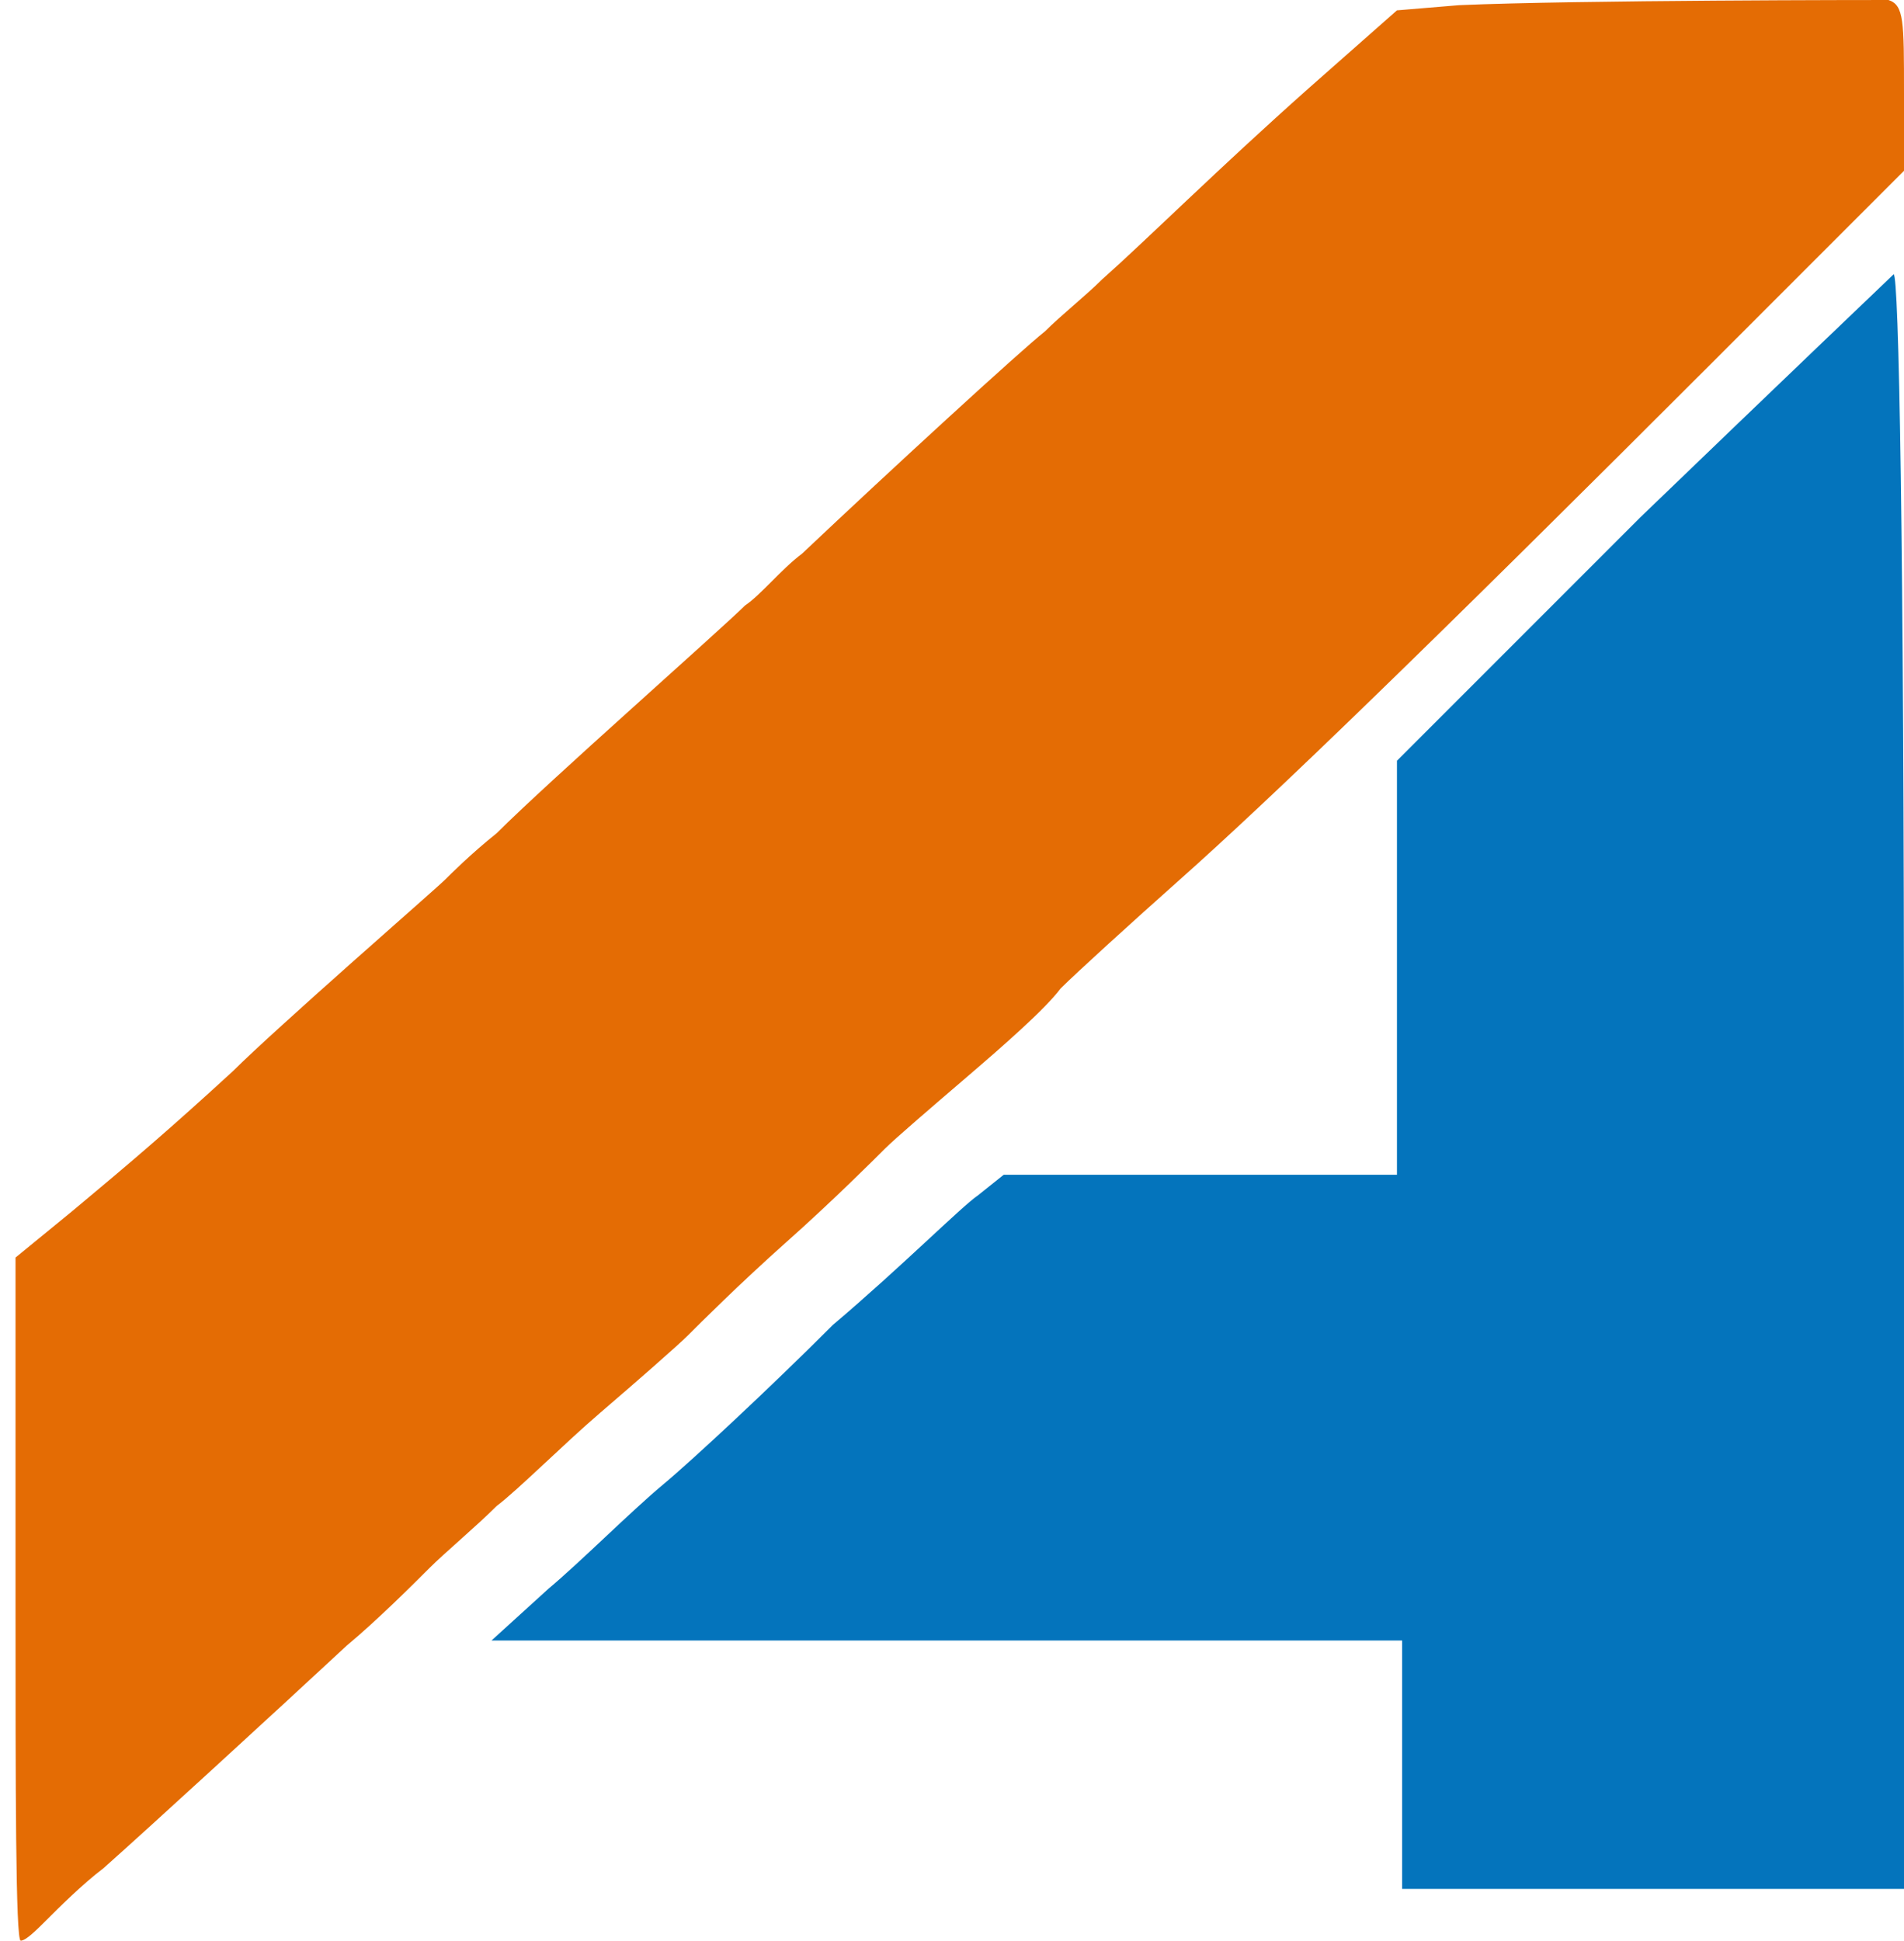
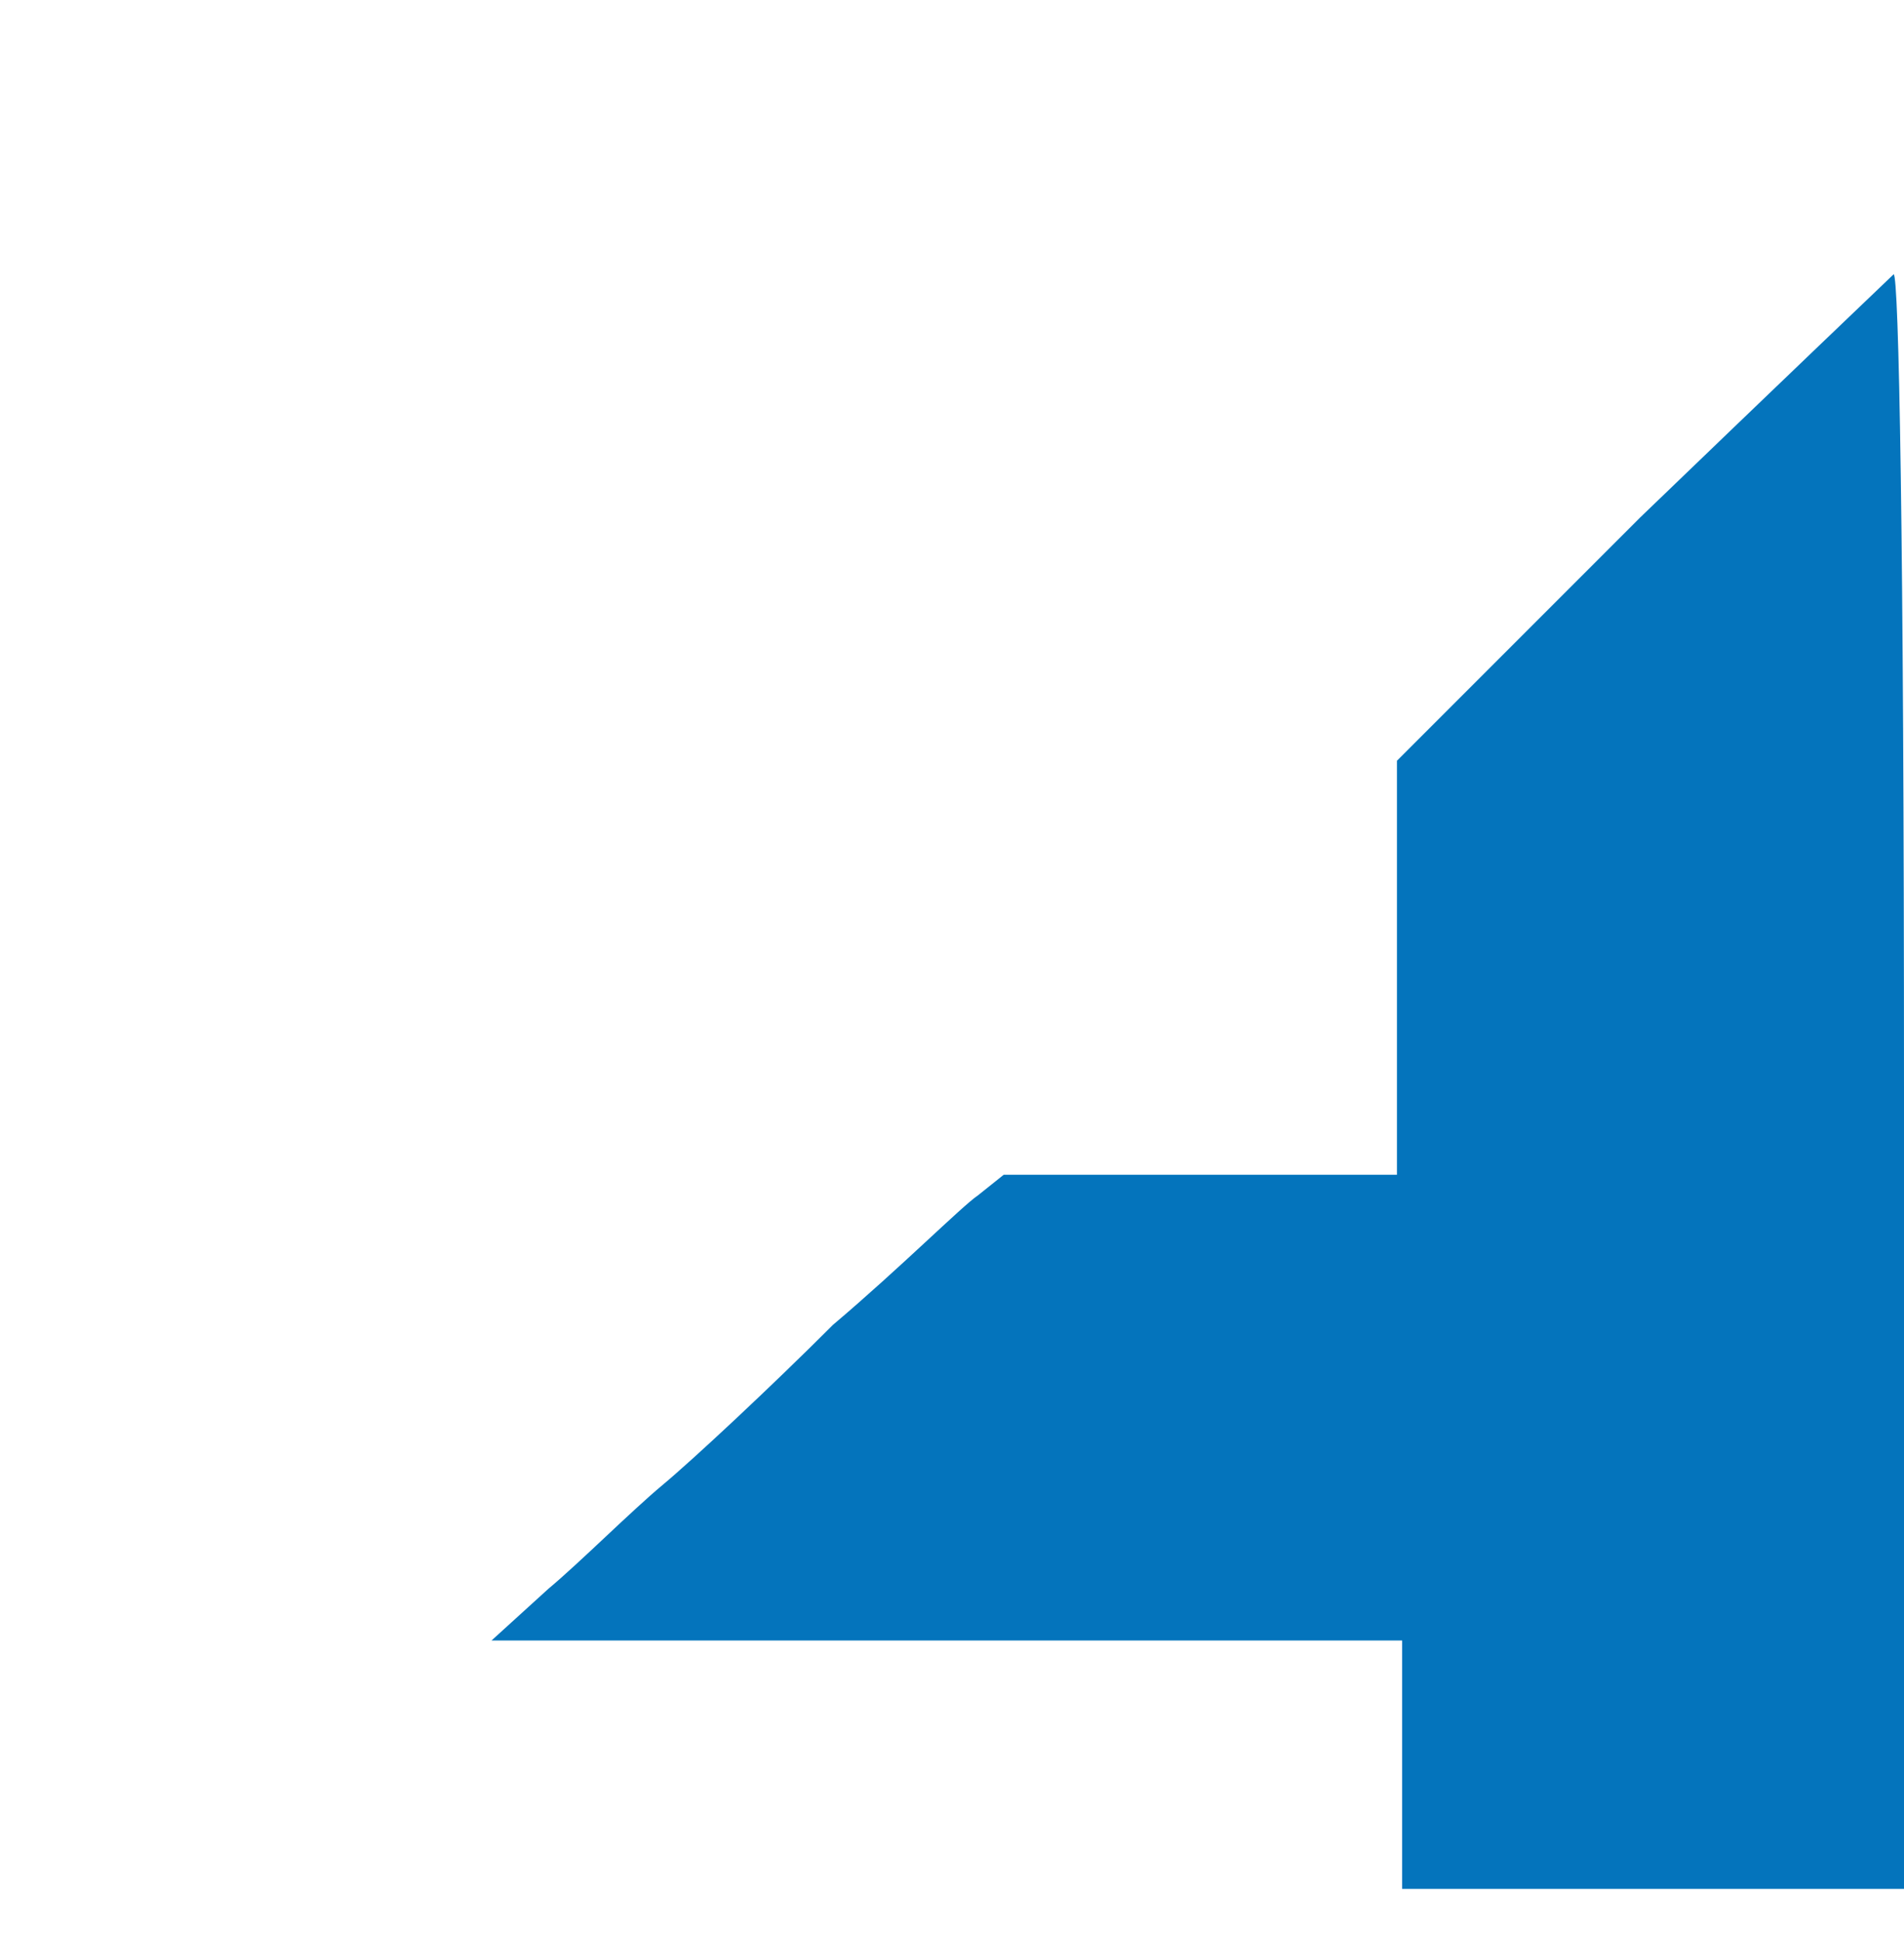
<svg xmlns="http://www.w3.org/2000/svg" version="1.1" id="svg" x="0px" y="0px" viewBox="0 0 36.8 37.5" style="enable-background:new 0 0 36.8 37.5;" xml:space="preserve">
  <style type="text/css">
	.st0{fill:#0474BC;}
	.st1{fill:#E46C04;}
</style>
  <g id="svgg">
    <path id="path0" class="st0" d="M31.7,10L27,14.7v4v4h-3.8h-3.8l-0.5,0.4c-0.3,0.2-1.5,1.4-2.8,2.5c-1.2,1.2-2.7,2.6-3.3,3.1   s-1.6,1.5-2.2,2l-1.1,1h8.8h8.8v2.4v2.4H32h4.8V21c0-10.6-0.1-15.7-0.2-15.7C36.6,5.3,34.4,7.4,31.7,10" />
-     <path id="path4" class="st1" d="M28.2,0.1L27,0.2l-1.7,1.5c-1.8,1.6-3.1,2.9-4,3.7c-0.3,0.3-0.8,0.7-1.1,1   c-0.5,0.4-2.9,2.6-4.7,4.3c-0.4,0.3-0.8,0.8-1.1,1c-0.2,0.2-1.2,1.1-2.2,2s-2.1,1.9-2.6,2.4c-0.5,0.4-0.9,0.8-1,0.9   s-0.9,0.8-1.8,1.6c-0.9,0.8-1.9,1.7-2.3,2.1c-1.2,1.1-1.9,1.7-3.1,2.7l-1.1,0.9v6.6c0,3.6,0,6.6,0.1,6.6s0.3-0.2,0.5-0.4   s0.7-0.7,1.1-1c0.9-0.8,3.3-3,4.7-4.3c0.6-0.5,1.3-1.2,1.6-1.5s0.9-0.8,1.3-1.2c0.4-0.3,1.3-1.2,2-1.8c0.7-0.6,1.5-1.3,1.7-1.5   s1-1,1.9-1.8c0.9-0.8,1.7-1.6,1.9-1.8c0.2-0.2,0.9-0.8,1.6-1.4s1.5-1.3,1.8-1.7c0.3-0.3,1.4-1.3,2.3-2.1c1.8-1.6,4.8-4.5,10.4-10.1   l3.6-3.6V1.8c0-1.4,0-1.7-0.3-1.8C36.3,0,30.5,0,28.2,0.1" />
  </g>
</svg>